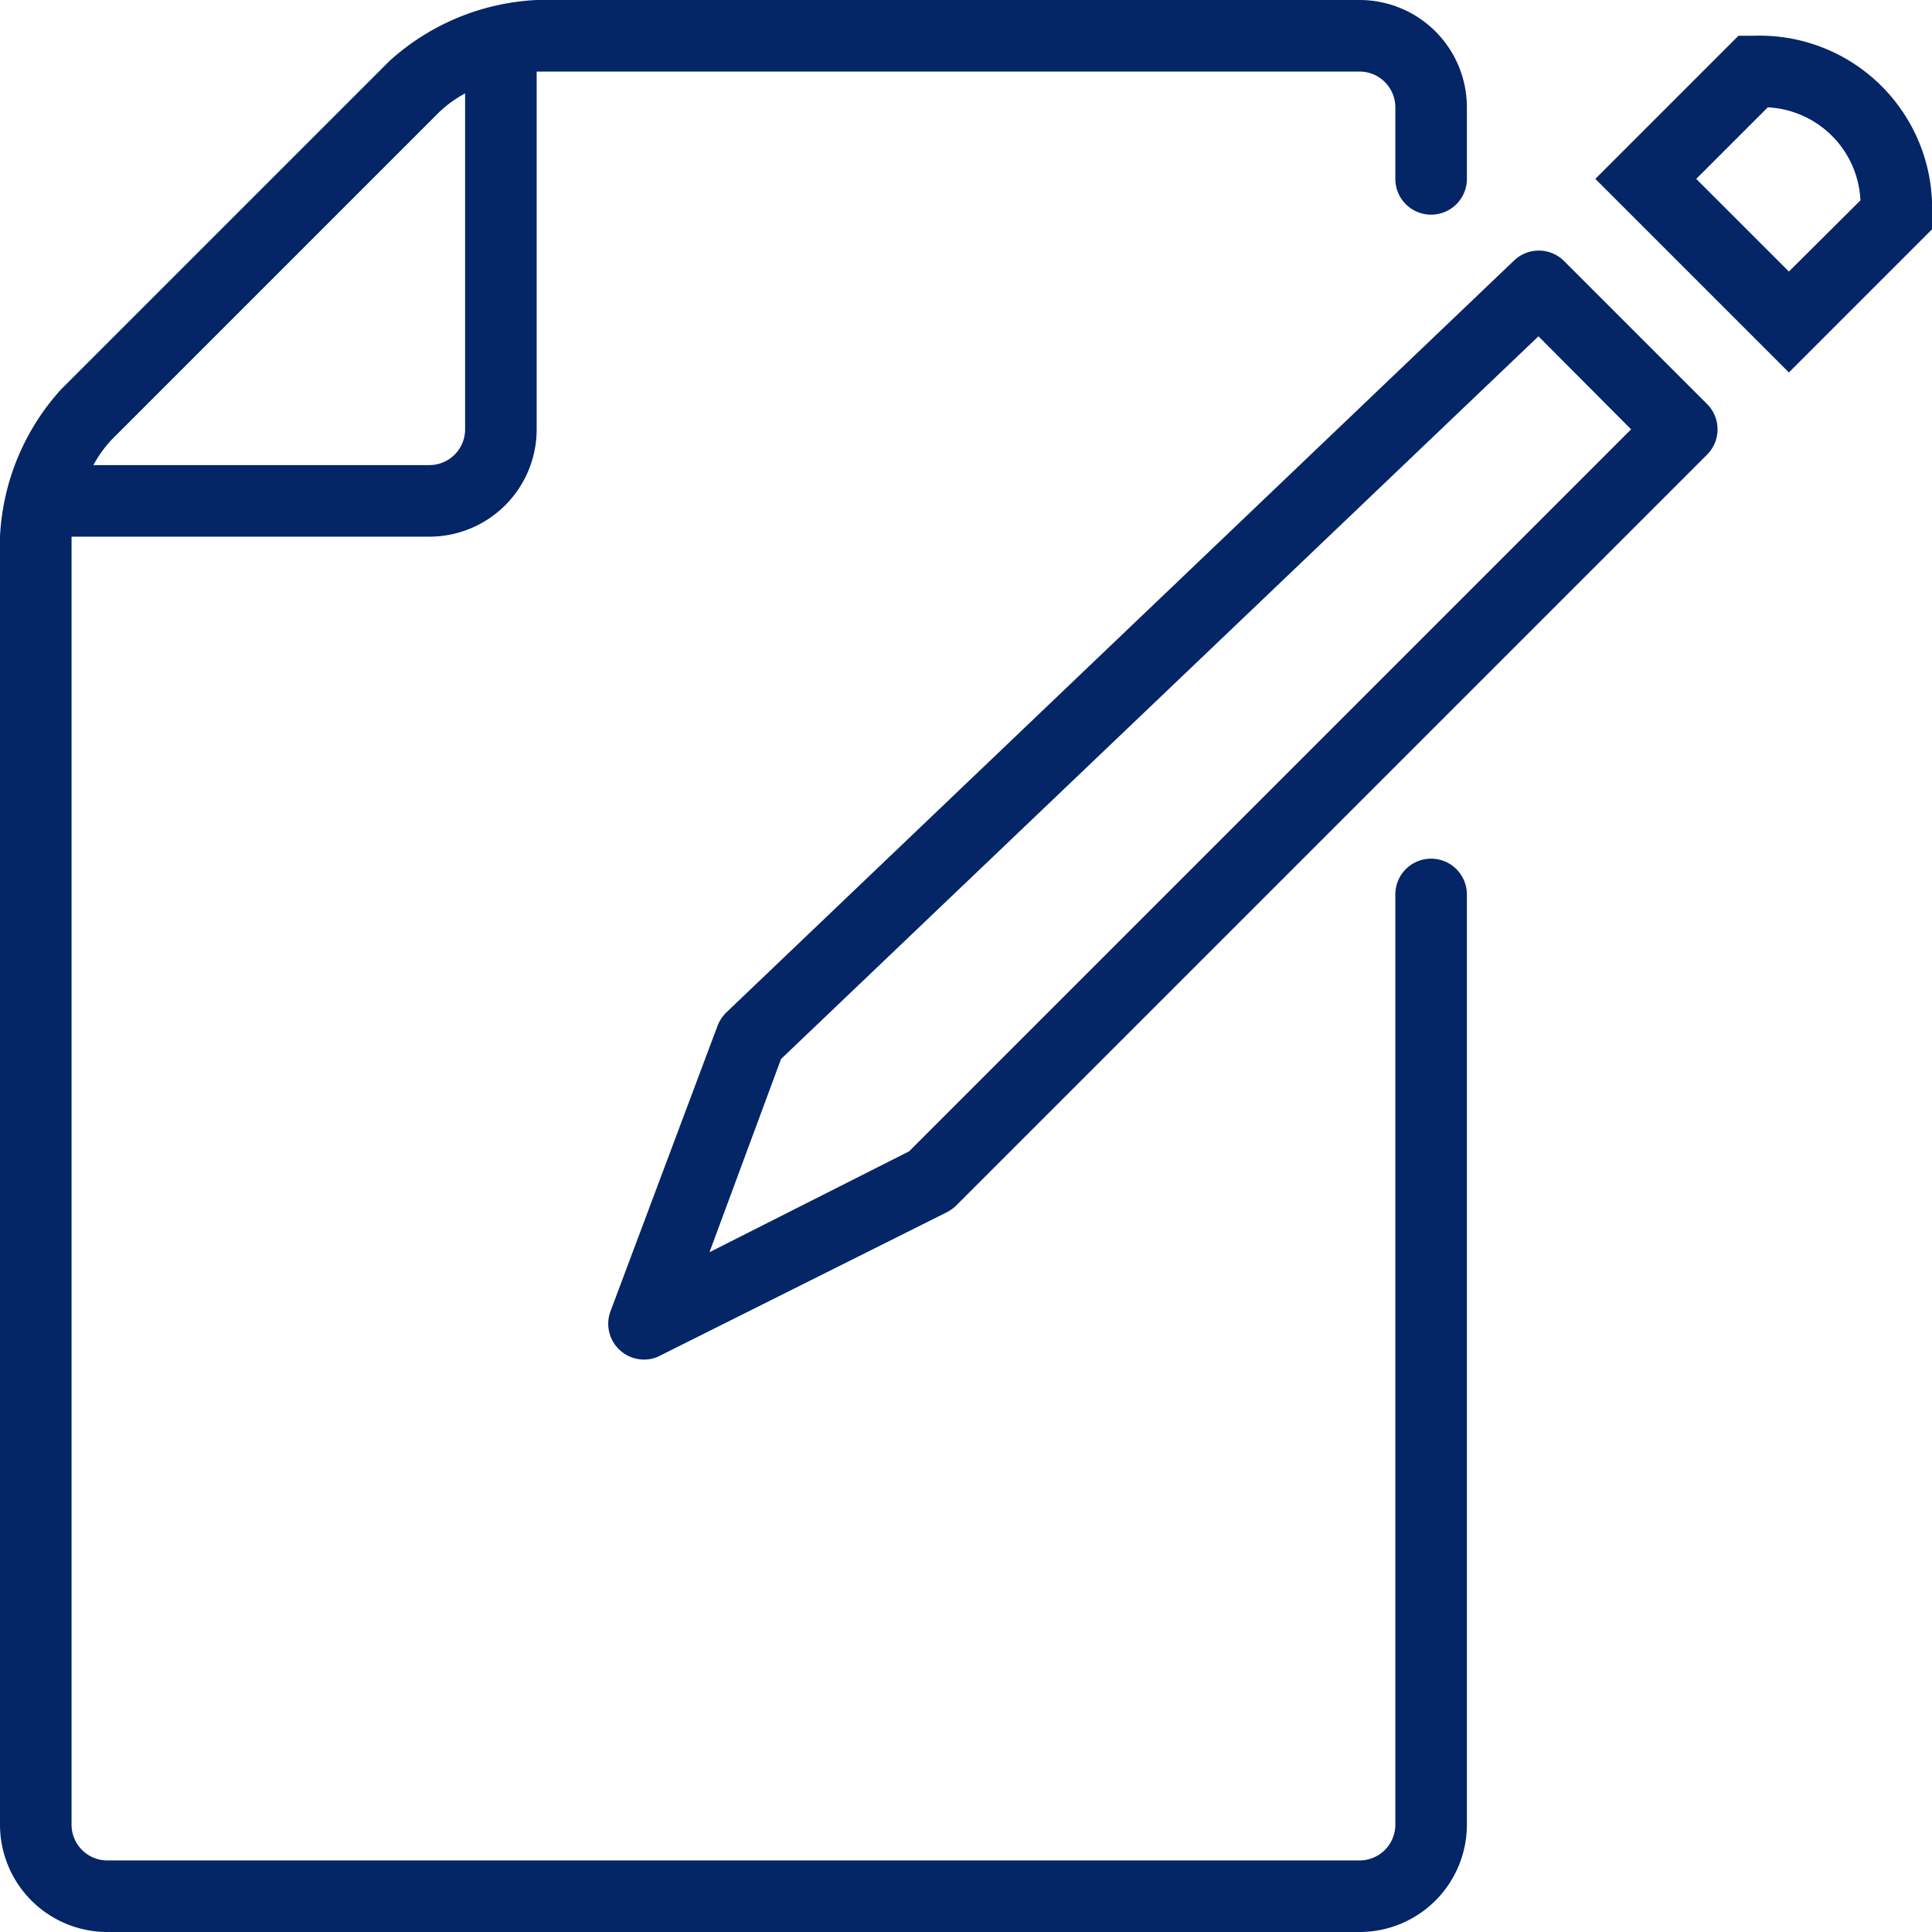
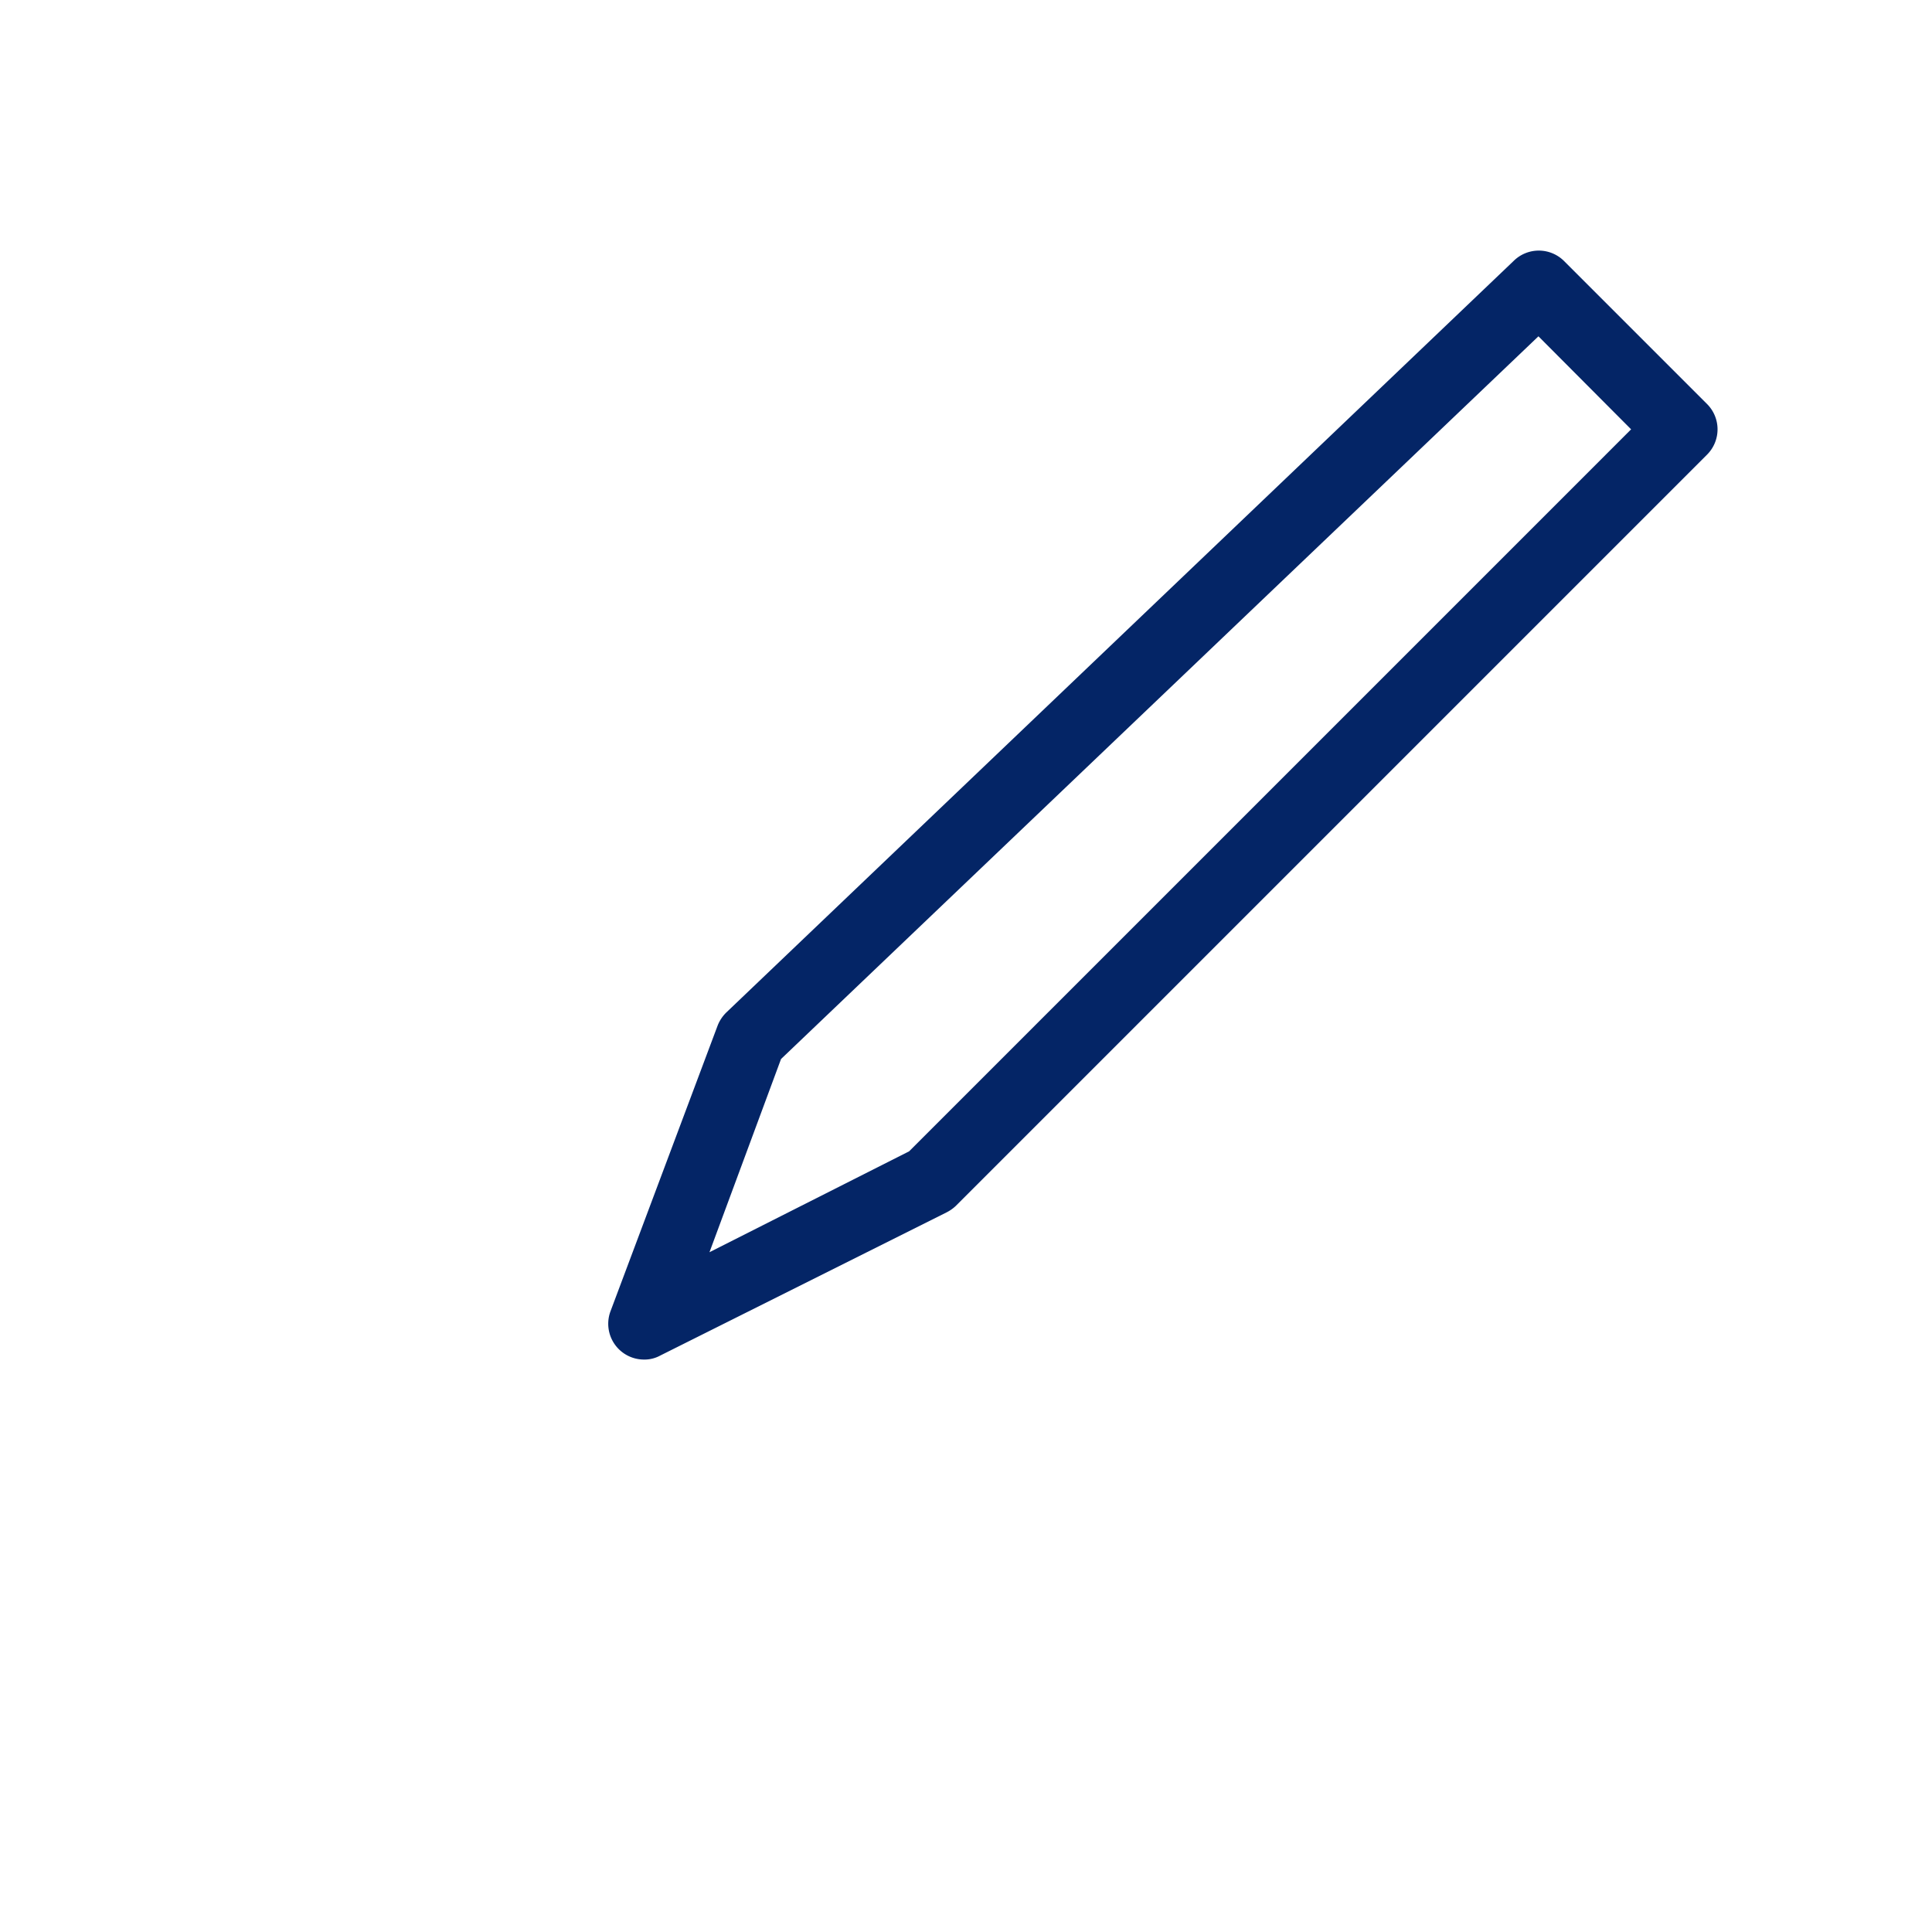
<svg xmlns="http://www.w3.org/2000/svg" viewBox="0 0 54 54">
  <defs>
    <style>.cls-1{fill:#042566;}</style>
  </defs>
  <title>plan</title>
  <g id="Слой_2" data-name="Слой 2">
    <g id="icons">
-       <path class="cls-1" d="M40,24a1,1,0,0,0-1,1V51a1,1,0,0,1-1,1H3a1,1,0,0,1-1-1V15H12a3,3,0,0,0,3-3V2H38a1,1,0,0,1,1,1V5a1,1,0,0,0,2,0V3a3,3,0,0,0-3-3H15a6.6,6.6,0,0,0-4.12,1.71L1.71,10.88A6.6,6.6,0,0,0,0,15V51a3,3,0,0,0,3,3H38a3,3,0,0,0,3-3V25A1,1,0,0,0,40,24ZM12.29,3.12A3.42,3.42,0,0,1,13,2.61V12a1,1,0,0,1-1,1H2.61a3.42,3.42,0,0,1,.51-.71Z" />
      <path class="cls-1" d="M43.71,7.29a1,1,0,0,0-1.4,0l-22,21a1.05,1.05,0,0,0-.25.37l-3,8A1,1,0,0,0,18,38a.91.91,0,0,0,.45-.11l8-4a1.1,1.1,0,0,0,.26-.18l21-21a1,1,0,0,0,0-1.42ZM25.41,32.18,19.83,35l2-5.4L43,9.4,45.59,12Z" />
-       <path class="cls-1" d="M49,1h-.41l-4,4L50,10.41l4-4V6A4.82,4.82,0,0,0,49,1Zm1,6.59L47.41,5l2-2A2.73,2.73,0,0,1,52,5.6Z" />
    </g>
  </g>
</svg>